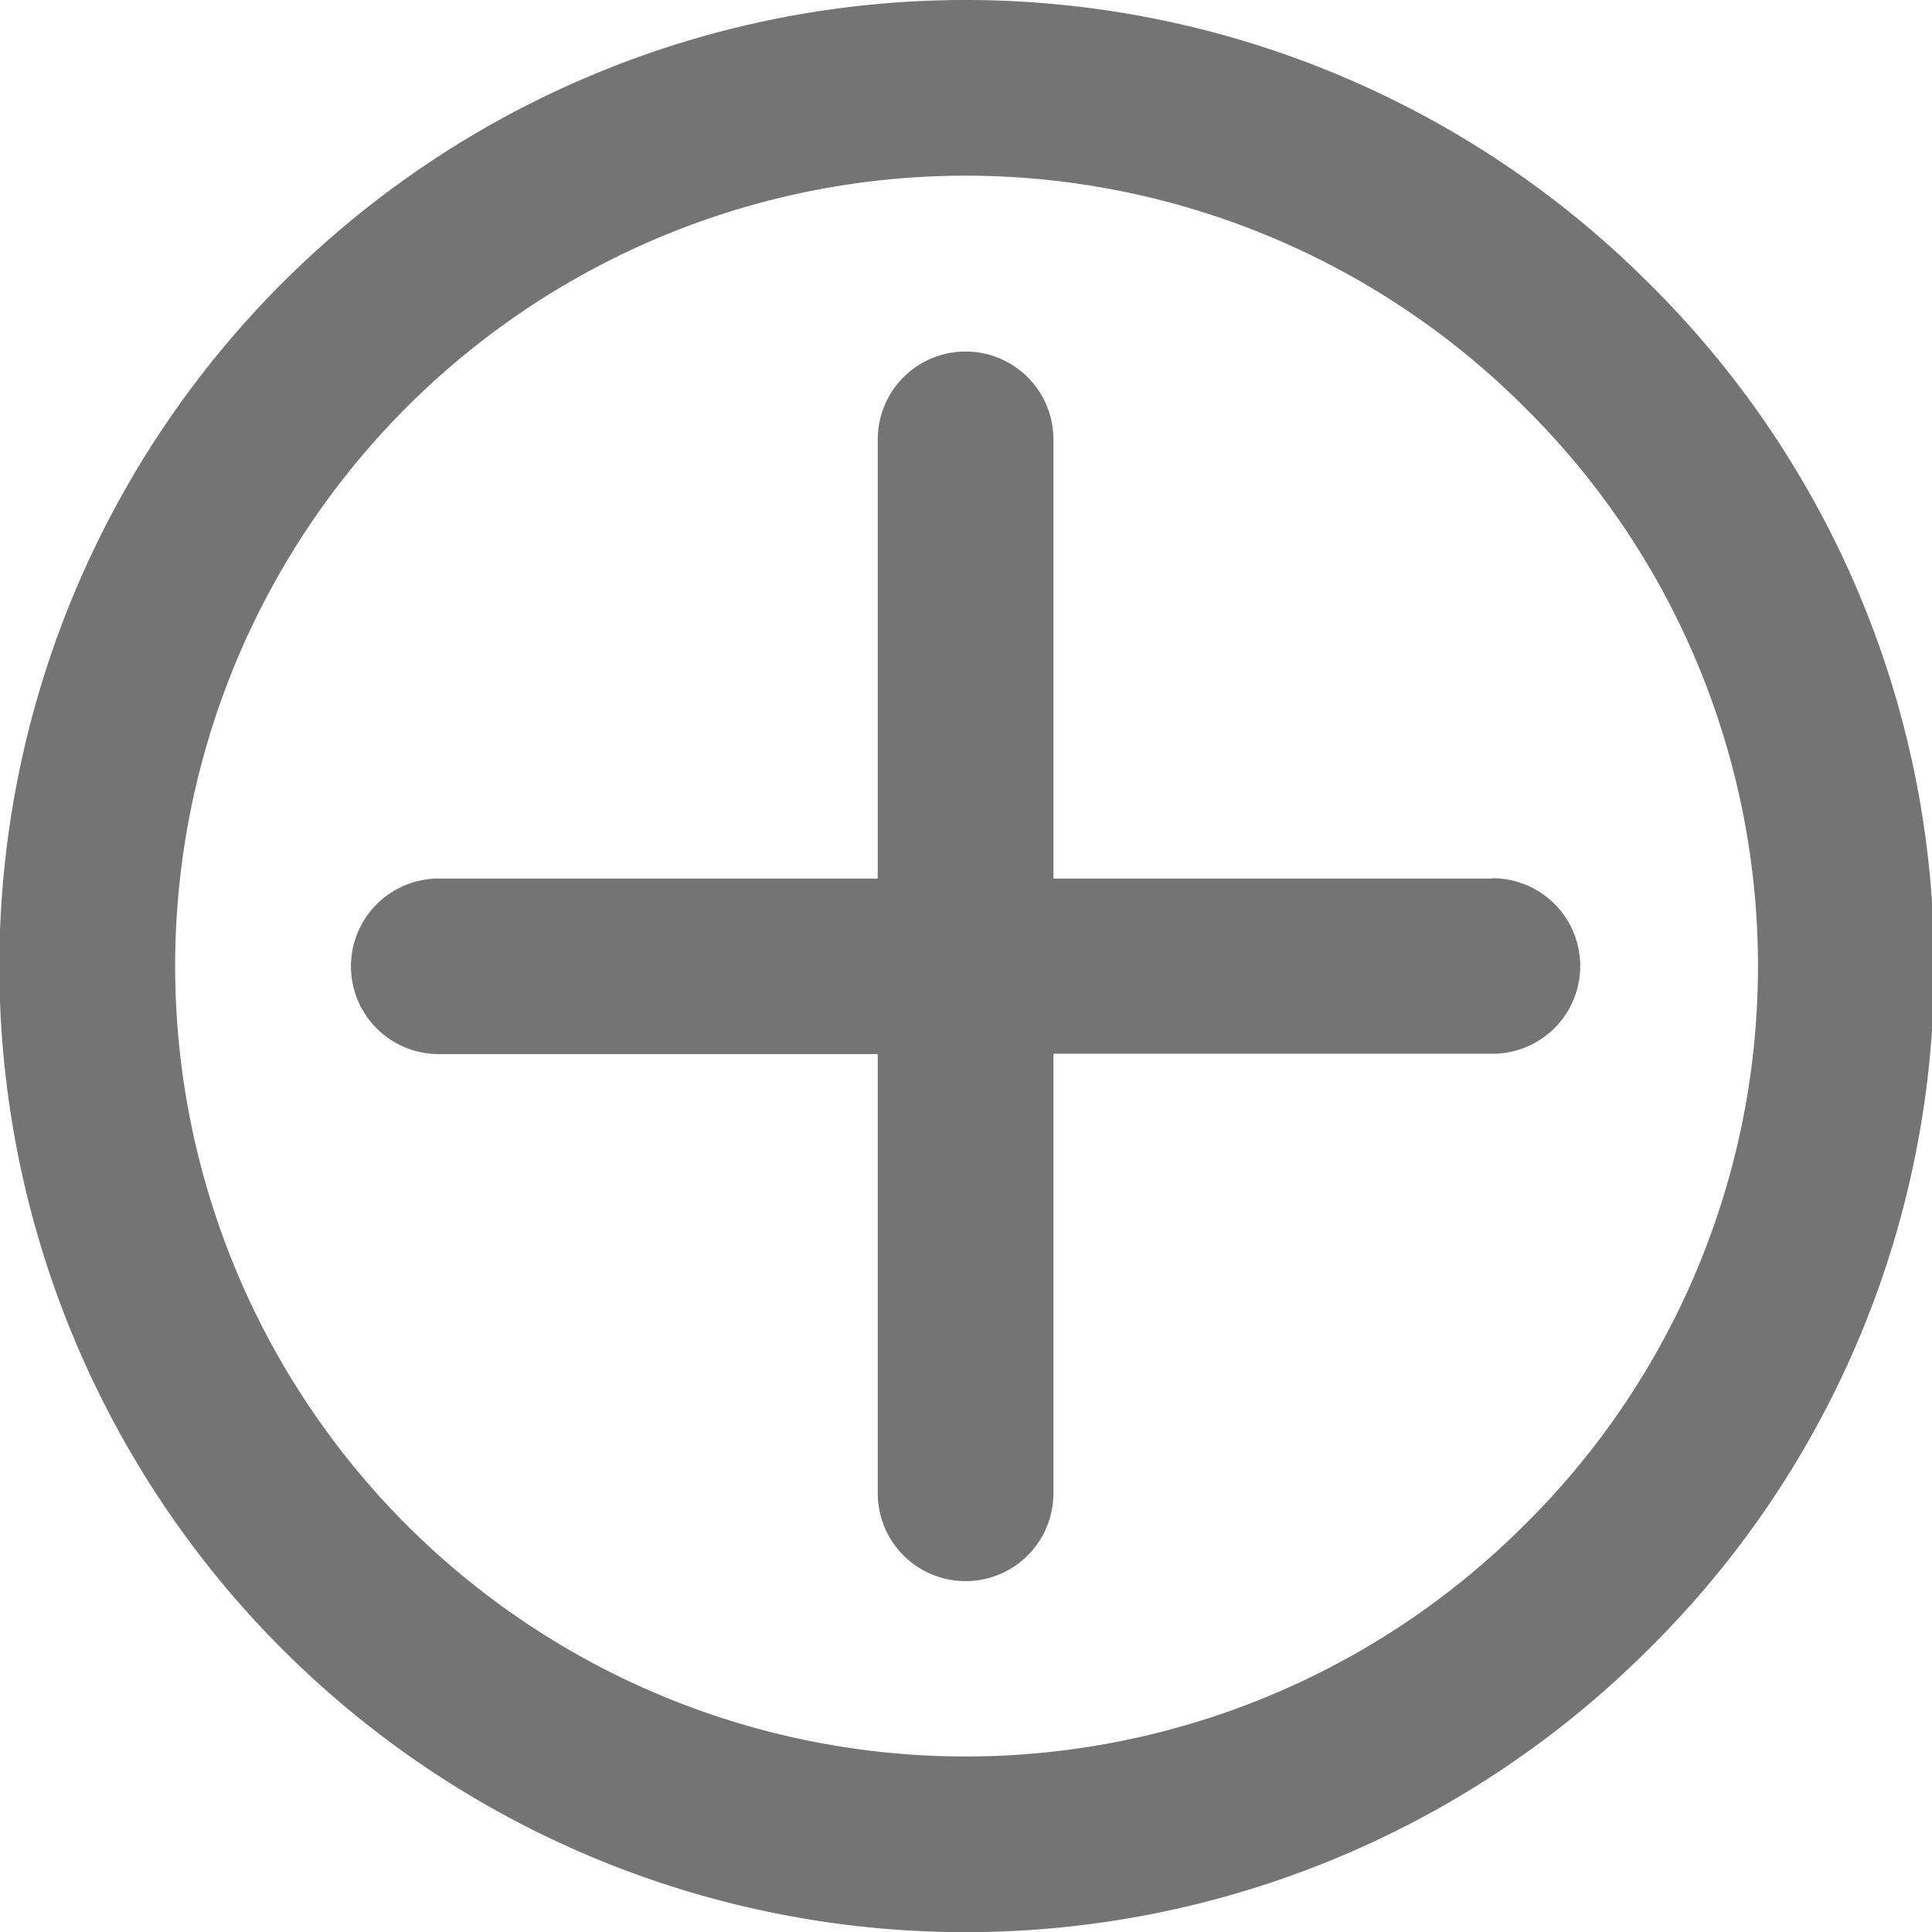
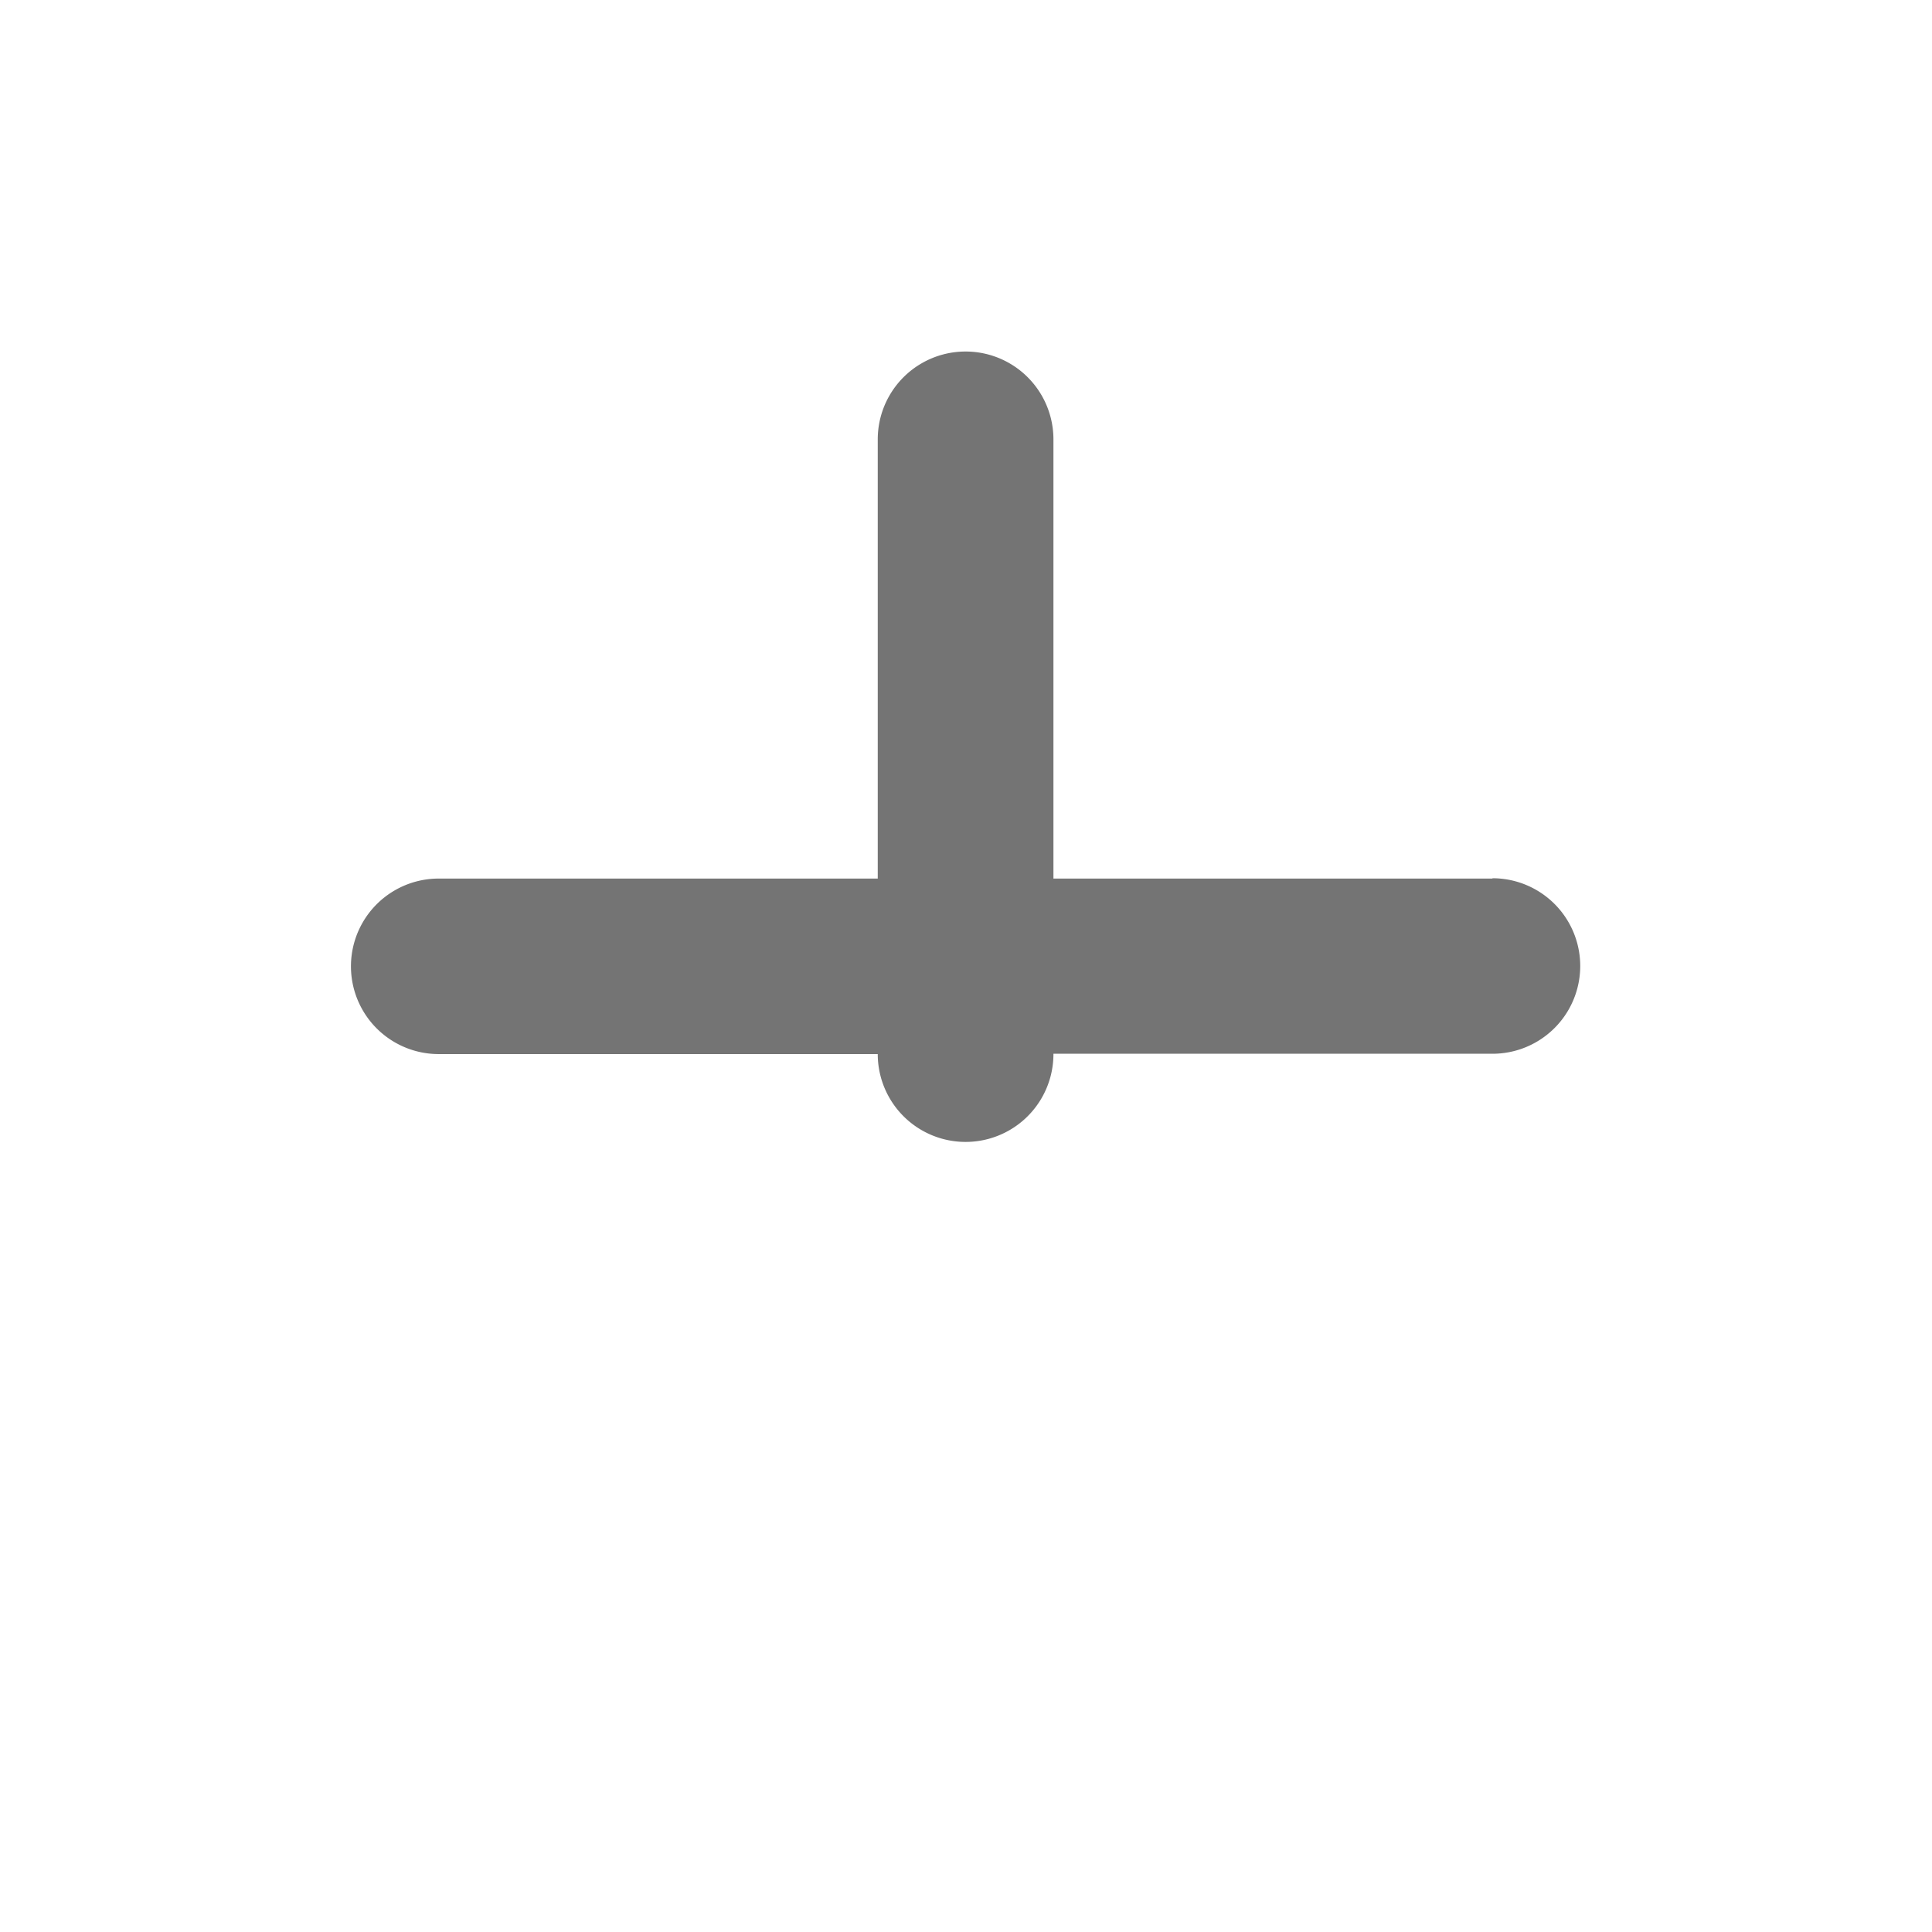
<svg xmlns="http://www.w3.org/2000/svg" id="Grupo_22" data-name="Grupo 22" width="23.82" height="23.82" viewBox="0 0 23.82 23.82">
  <defs>
    <clipPath id="clip-path">
      <rect id="Retângulo_1" data-name="Retângulo 1" width="23.82" height="23.82" fill="#747474" />
    </clipPath>
  </defs>
  <g id="Grupo_21" data-name="Grupo 21">
    <g id="Grupo_20" data-name="Grupo 20" clip-path="url(#clip-path)">
-       <path id="Caminho_61" data-name="Caminho 61" d="M151.743,400.43a11.911,11.911,0,1,0,0,16.844,11.834,11.834,0,0,0,0-16.844Zm-1.531,15.313a9.745,9.745,0,1,1,0-13.782,9.685,9.685,0,0,1,0,13.782Zm0,0" transform="translate(-131.417 -396.941)" fill="#747474" />
-     </g>
+       </g>
  </g>
-   <path id="Caminho_62" data-name="Caminho 62" d="M148.347,406.3h-5.413v-5.415a1.083,1.083,0,0,0-2.166,0V406.3h-5.413a1.082,1.082,0,1,0,0,2.164h5.413v5.415a1.083,1.083,0,0,0,2.166,0V408.46h5.413a1.082,1.082,0,0,0,0-2.164Zm0,0" transform="translate(-129.946 -395.468)" fill="#747474" />
+   <path id="Caminho_62" data-name="Caminho 62" d="M148.347,406.3h-5.413v-5.415a1.083,1.083,0,0,0-2.166,0V406.3h-5.413a1.082,1.082,0,1,0,0,2.164h5.413a1.083,1.083,0,0,0,2.166,0V408.46h5.413a1.082,1.082,0,0,0,0-2.164Zm0,0" transform="translate(-129.946 -395.468)" fill="#747474" />
</svg>